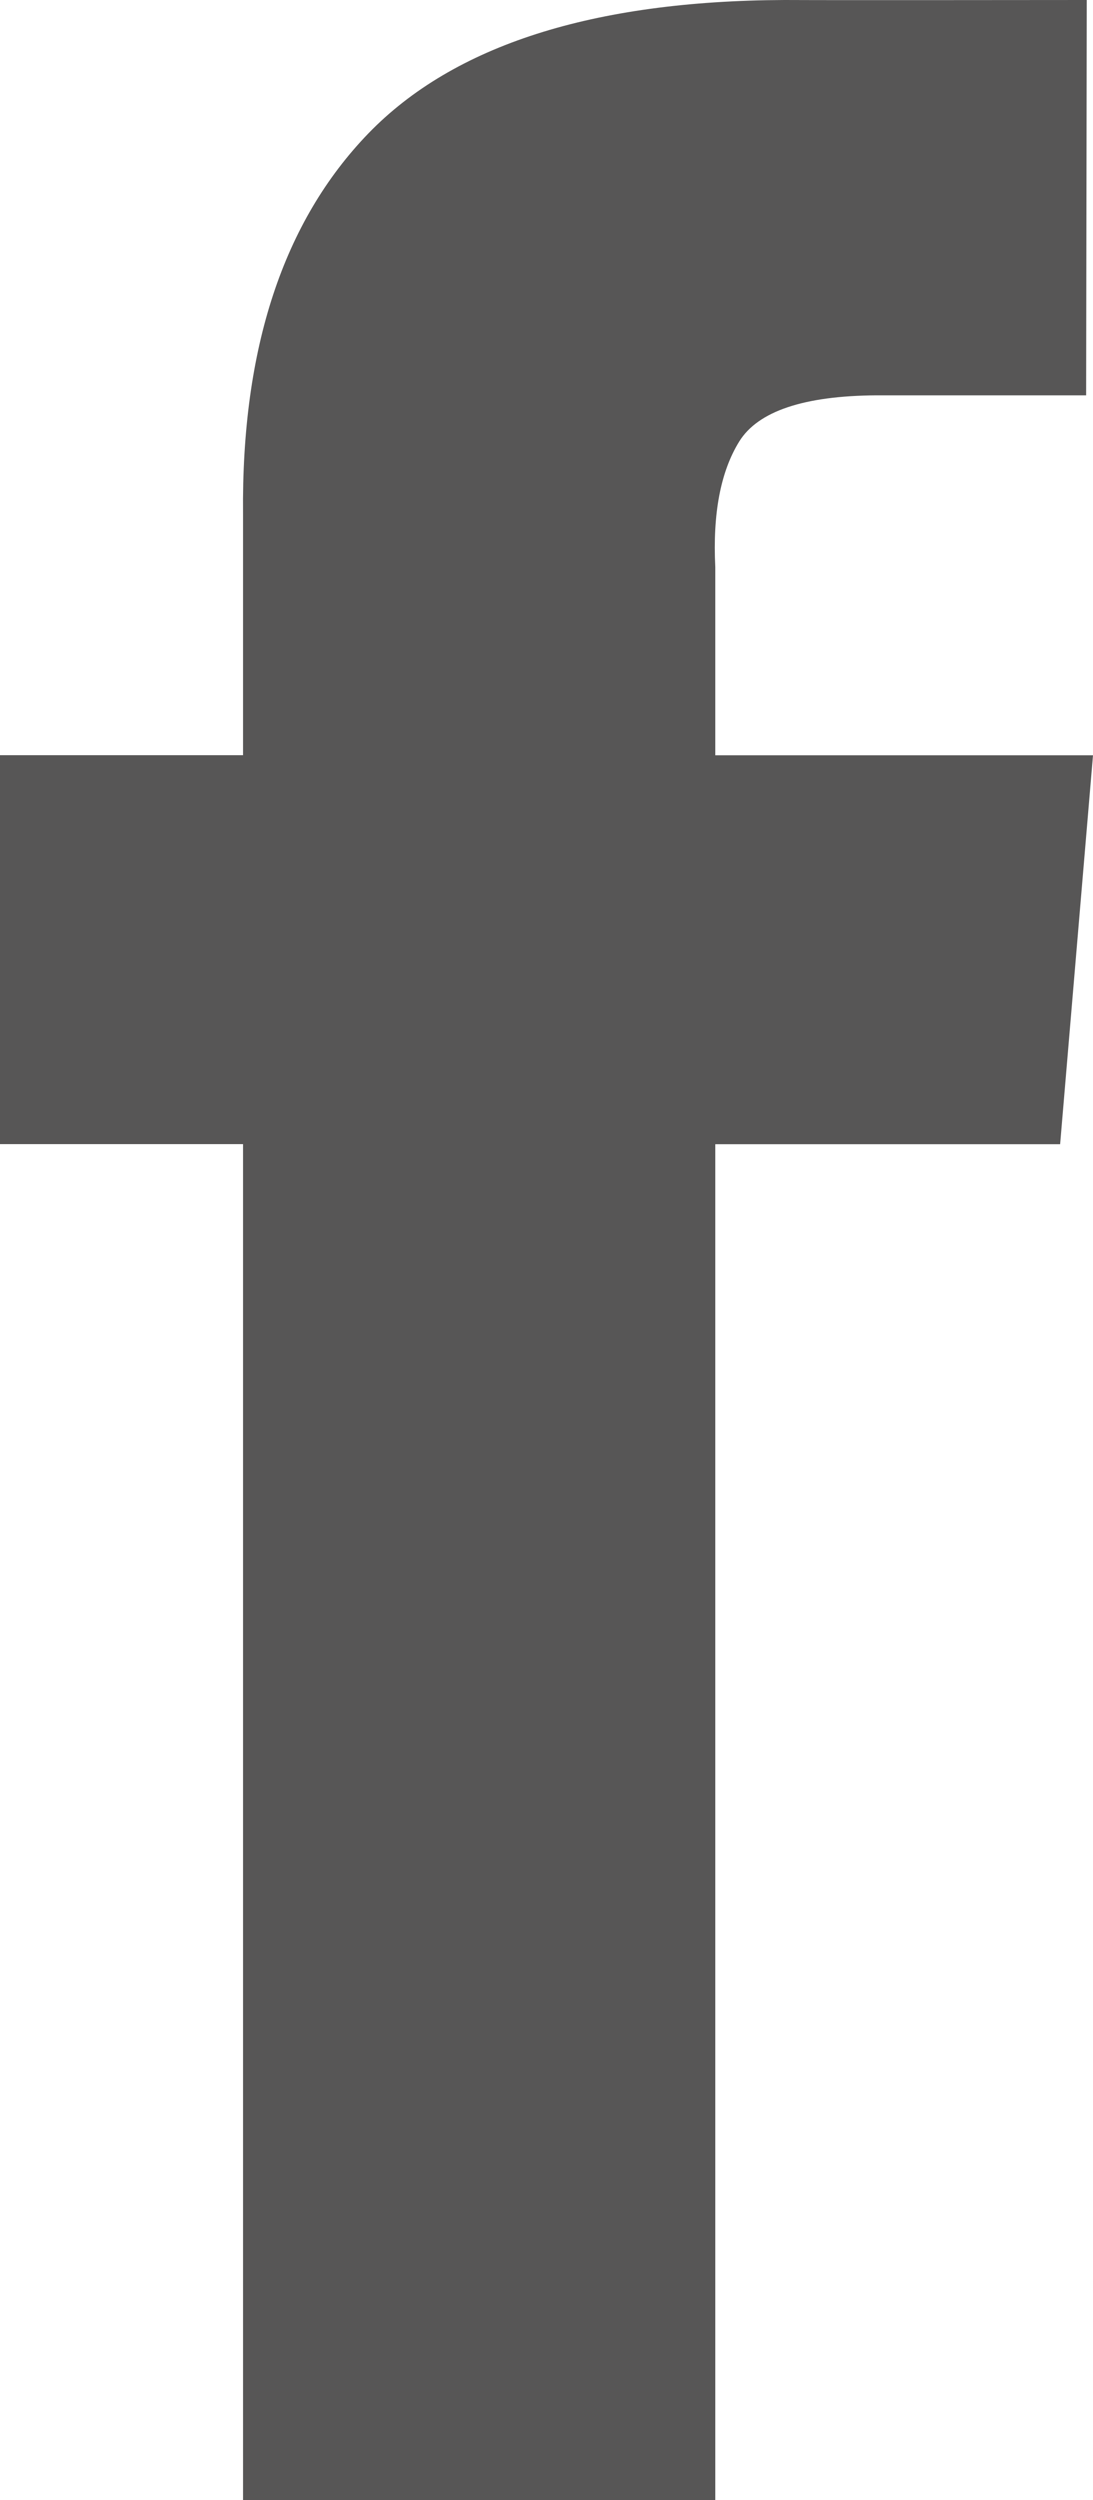
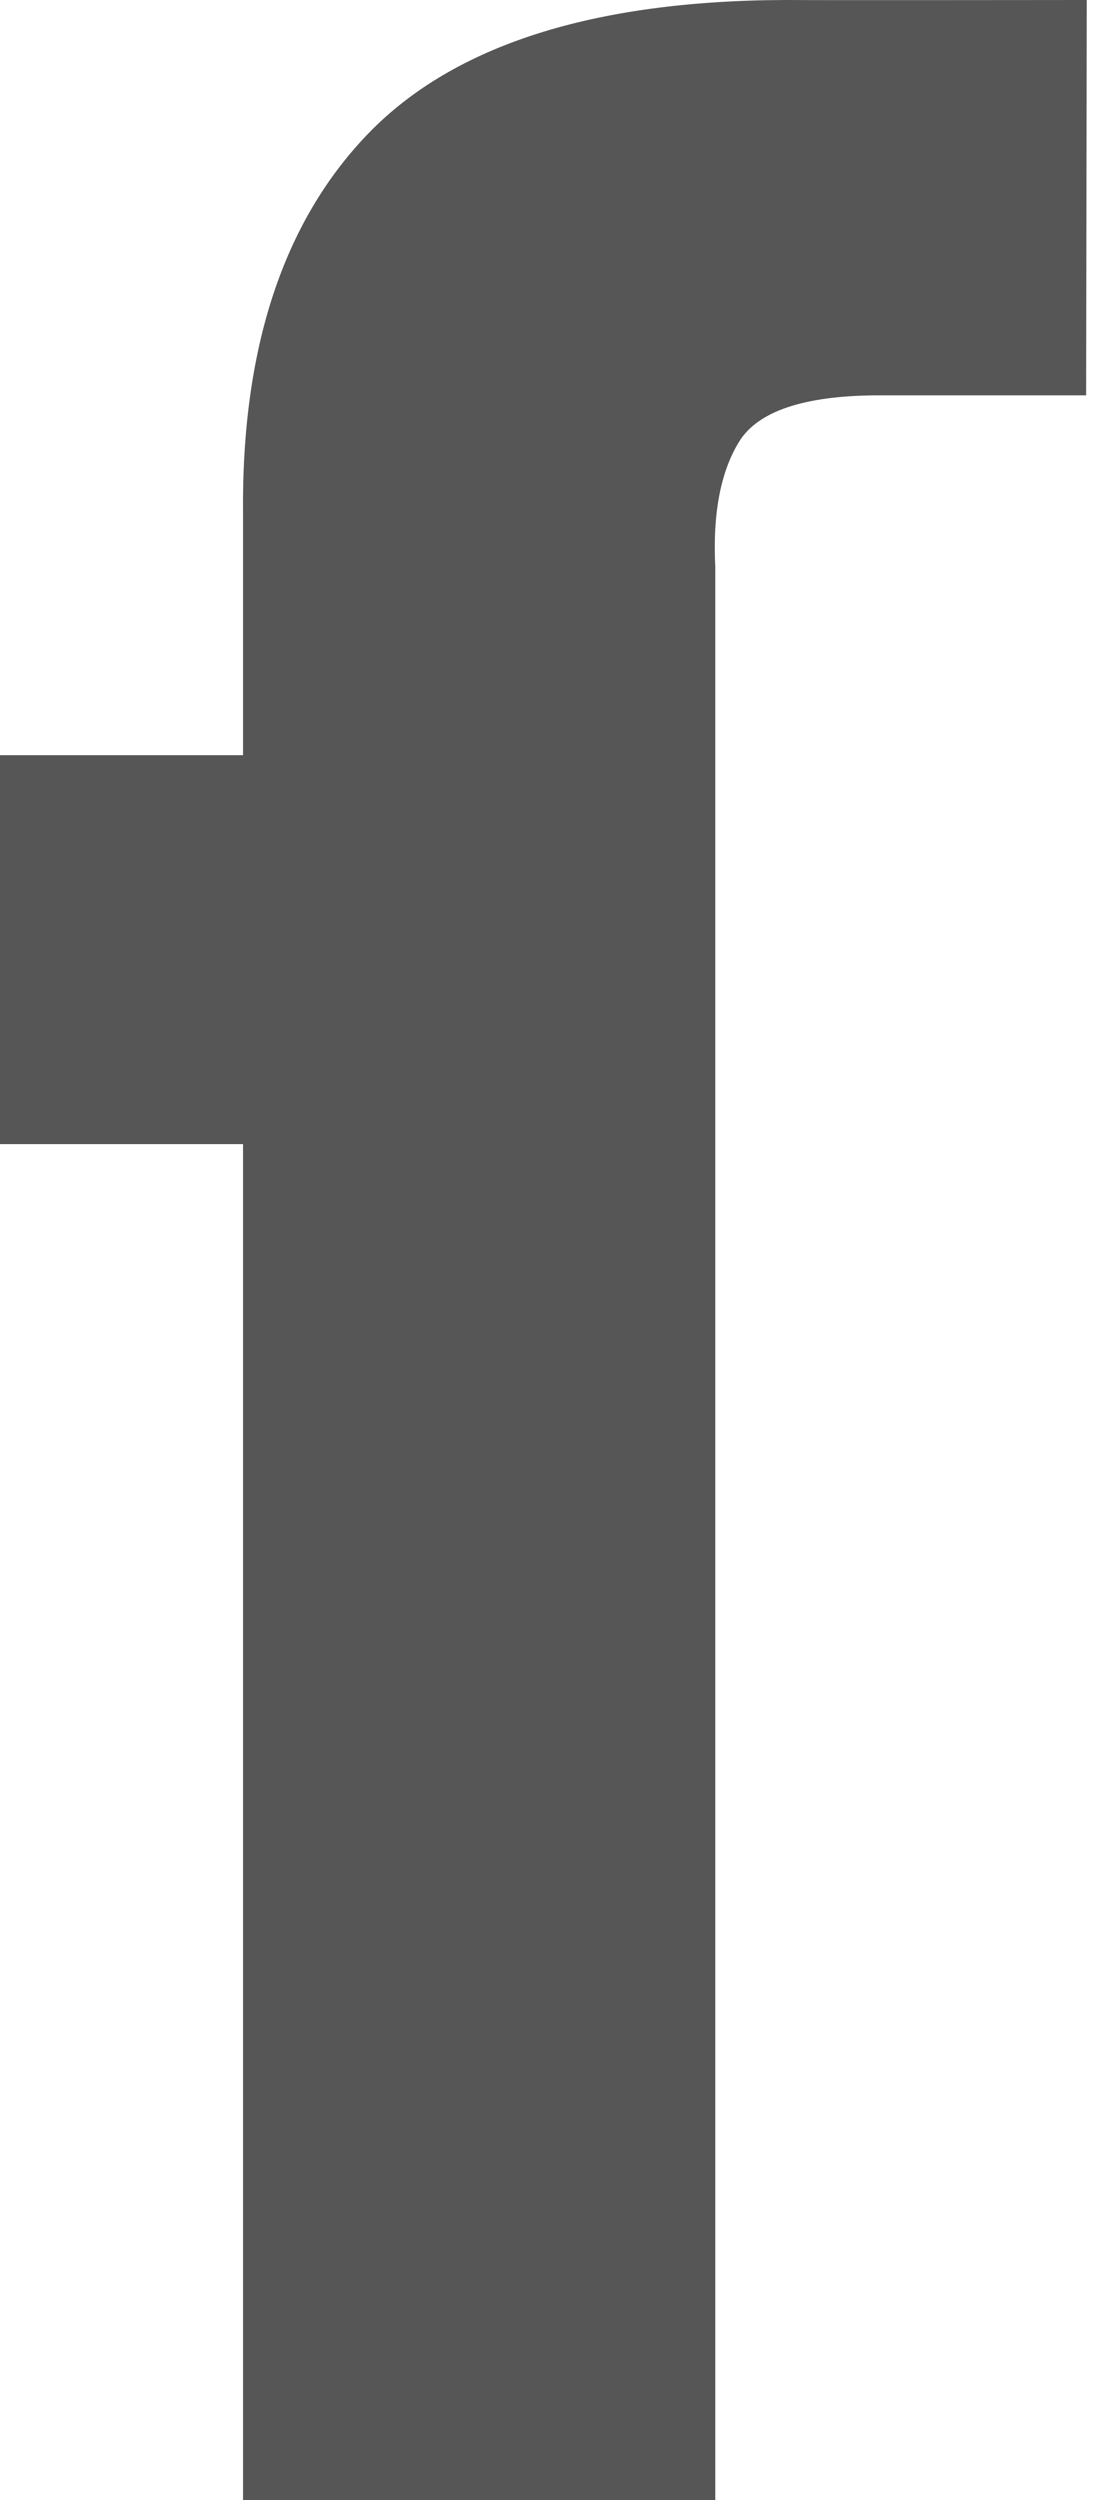
<svg xmlns="http://www.w3.org/2000/svg" width="14" height="32" viewBox="0 0 14 32">
-   <path d="M9.162 32V14.645h4.417L14 9.667H9.162V7.259c-.034-.684.067-1.22.306-1.607.24-.388.827-.586 1.758-.592h2.686L13.92 0c-.85 0-3.026.004-3.872 0C7.59.01 5.812.58 4.72 1.706 3.628 2.835 3.092 4.46 3.113 6.58v3.086H0v4.978h3.113V32" fill="#575656" fill-rule="evenodd" />
+   <path d="M9.162 32V14.645h4.417H9.162V7.259c-.034-.684.067-1.22.306-1.607.24-.388.827-.586 1.758-.592h2.686L13.92 0c-.85 0-3.026.004-3.872 0C7.59.01 5.812.58 4.72 1.706 3.628 2.835 3.092 4.46 3.113 6.58v3.086H0v4.978h3.113V32" fill="#575656" fill-rule="evenodd" />
</svg>